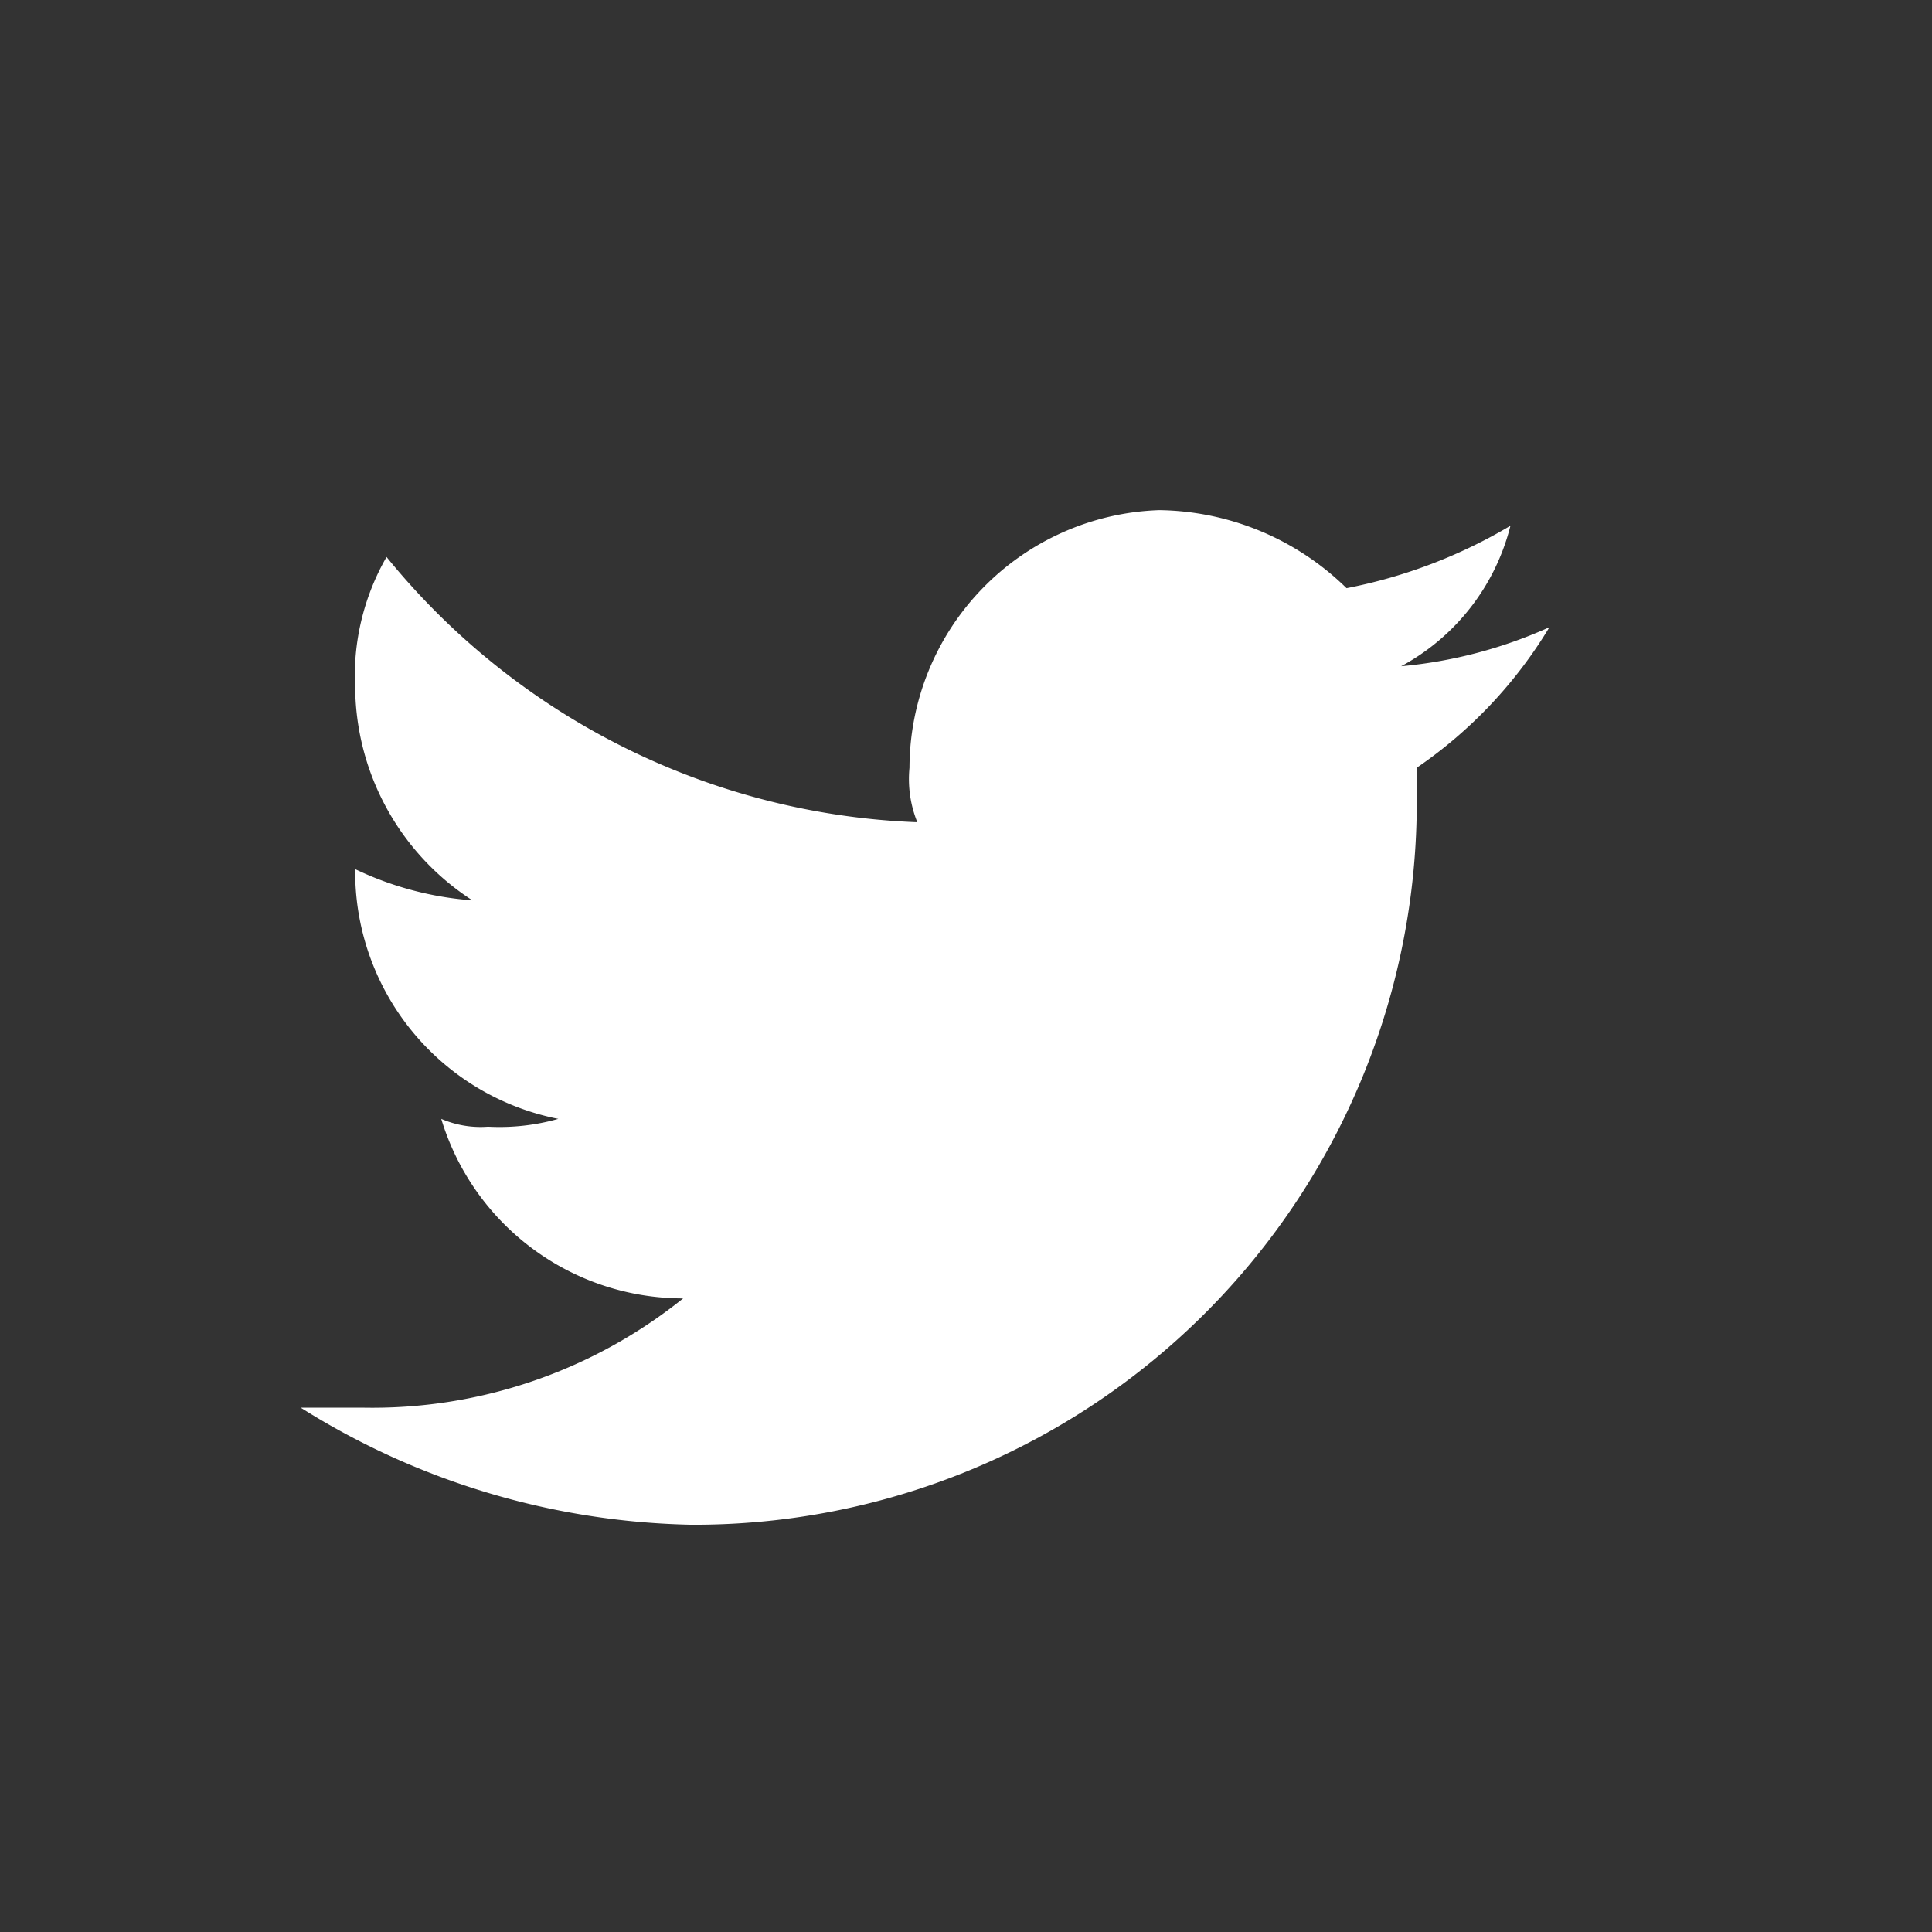
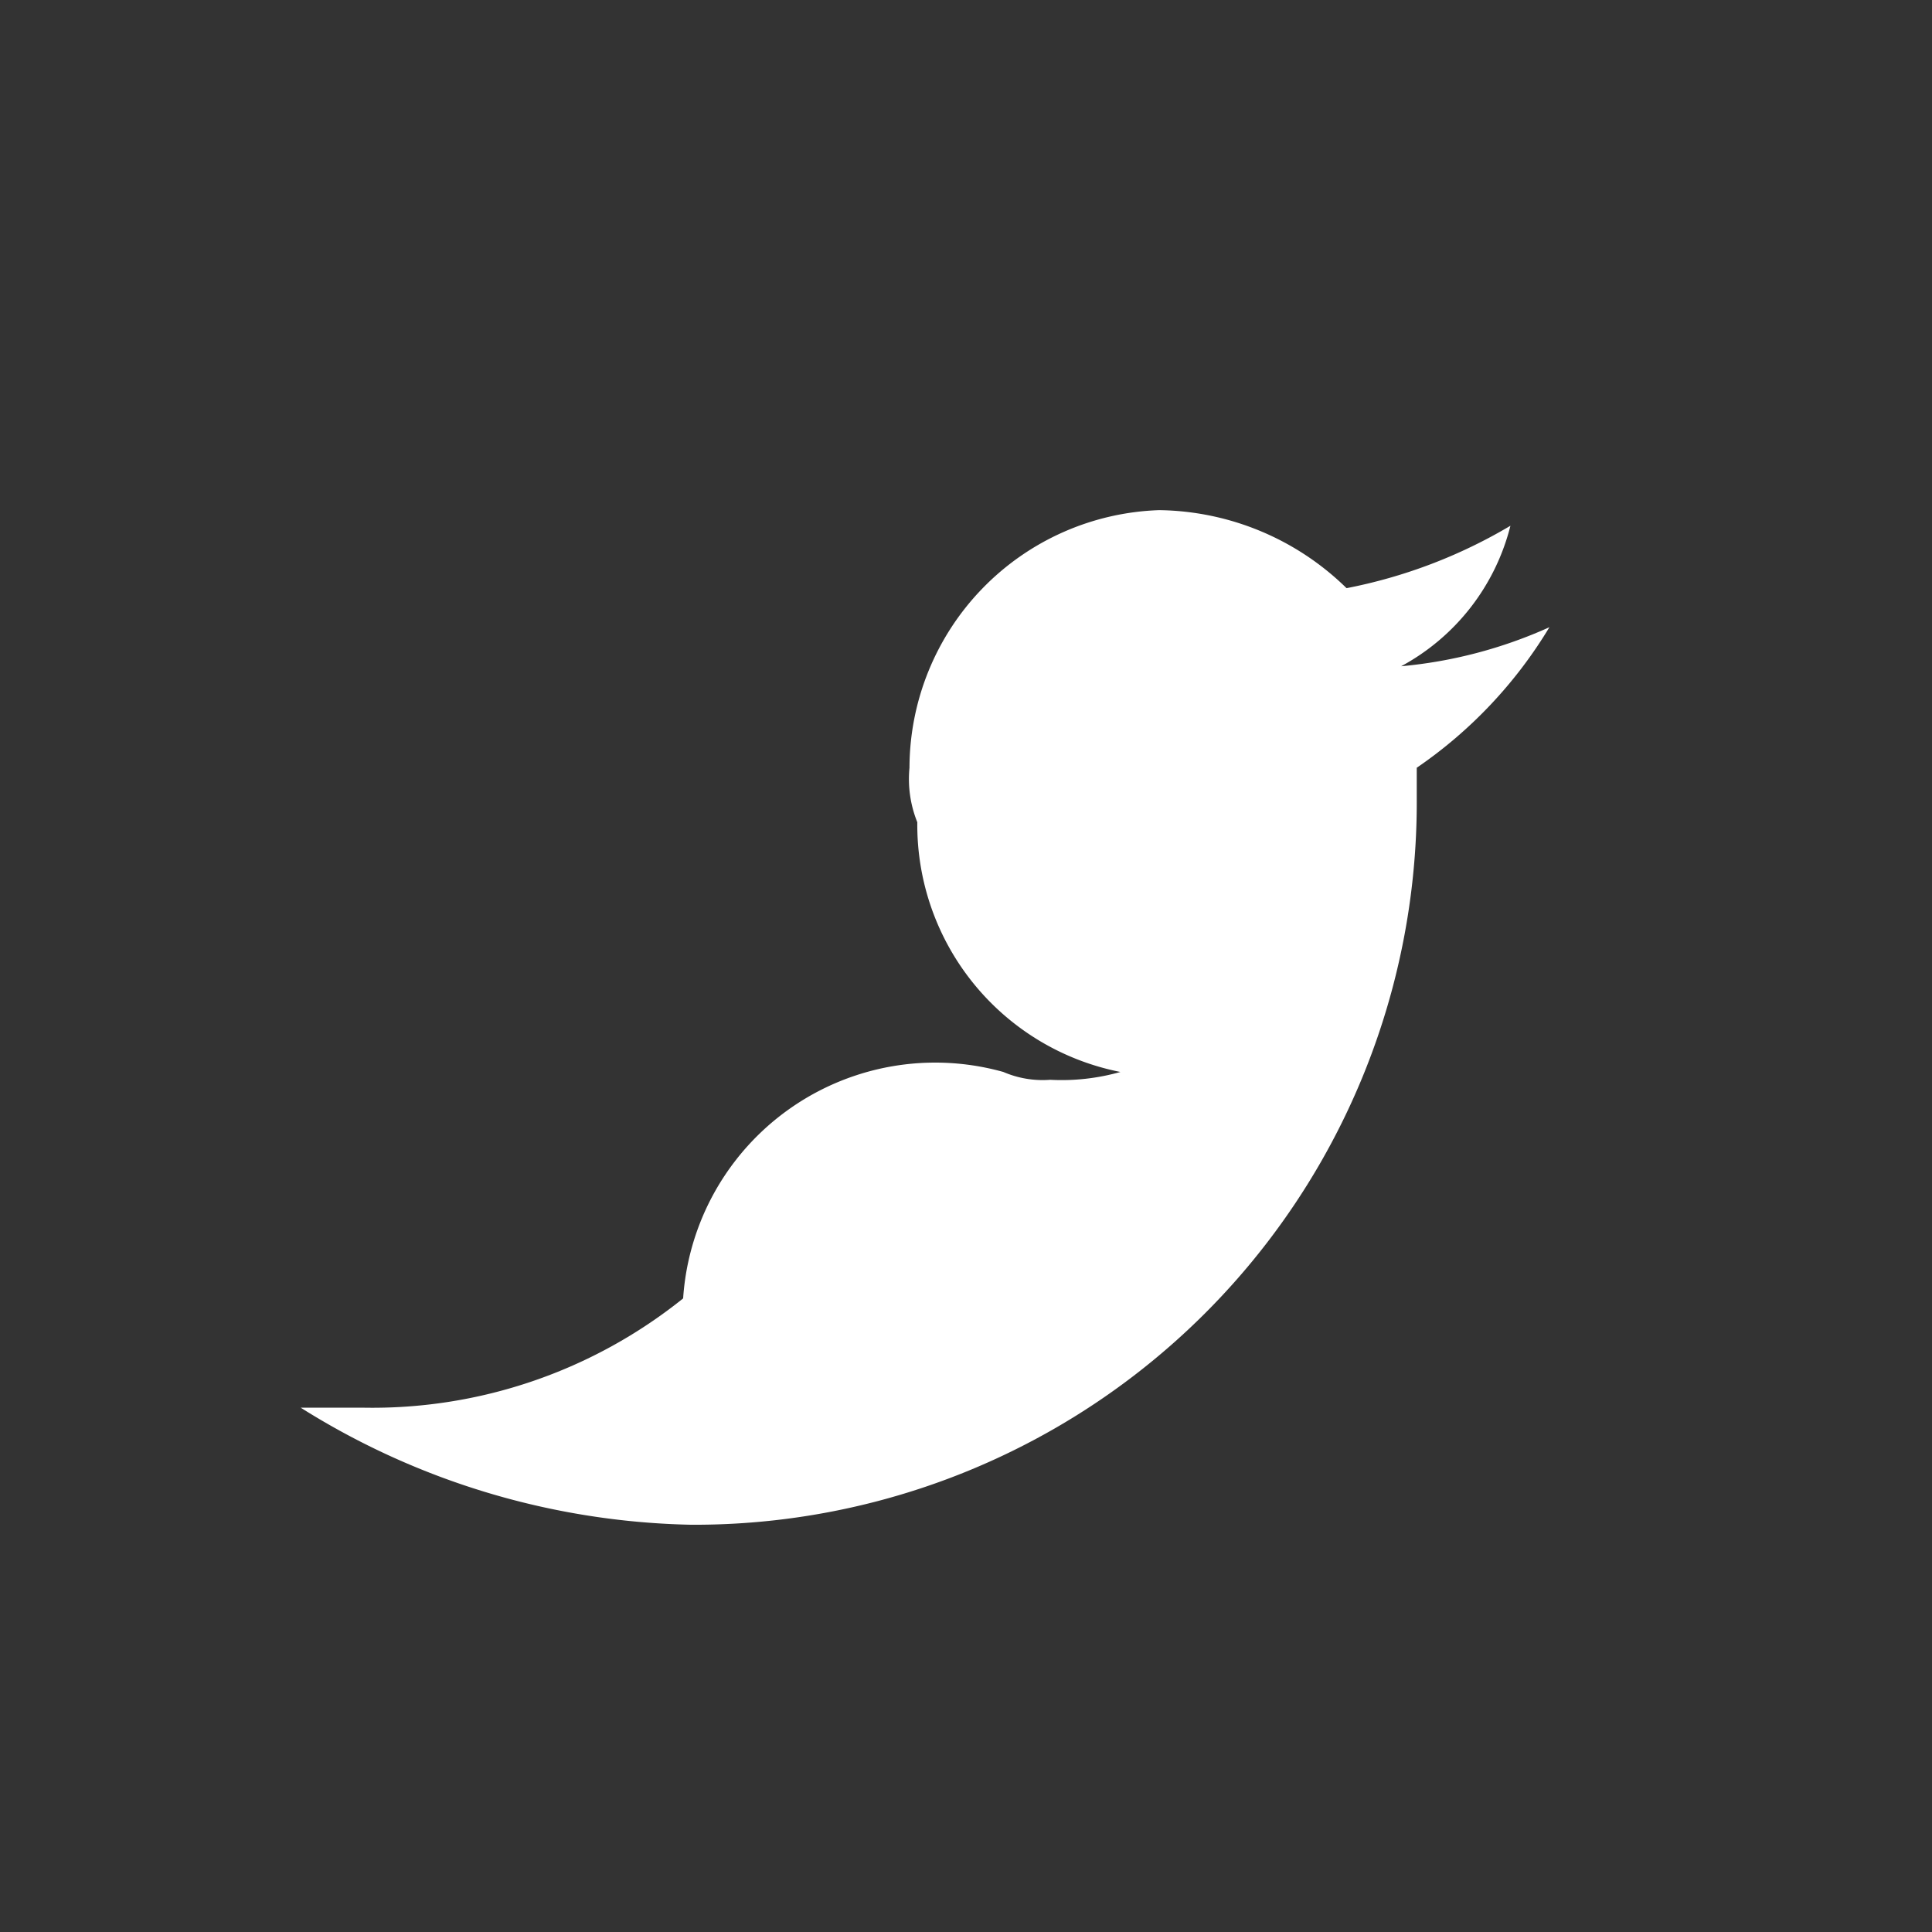
<svg xmlns="http://www.w3.org/2000/svg" width="39" height="39" viewBox="0 0 39 39">
  <rect x="0" y="0" width="39" height="39" fill="#333333" stroke="none" />
  <defs>
    <style>.a{fill:rgba(255,255,255,0);}.b{fill:#fff;}</style>
  </defs>
  <g transform="translate(0.089 0)">
-     <rect class="a" width="39" height="39" transform="translate(-0.089 0)" />
    <g transform="translate(5.981 10.298)">
-       <path class="b" d="M25.207,3.863a9.324,9.324,0,0,1-2.993.788,4.454,4.454,0,0,0,2.206-2.836,10.336,10.336,0,0,1-3.308,1.26A5.5,5.5,0,0,0,17.33,1.5a5.216,5.216,0,0,0-5.041,5.2,2.336,2.336,0,0,0,.158,1.1A14.5,14.5,0,0,1,1.733,2.445,4.828,4.828,0,0,0,1.1,5.124,5.17,5.17,0,0,0,3.466,9.377,6.6,6.6,0,0,1,1.1,8.747h0a5.085,5.085,0,0,0,4.1,5.041,4.362,4.362,0,0,1-1.418.158,2,2,0,0,1-.945-.158A5.1,5.1,0,0,0,7.72,17.412,10.018,10.018,0,0,1,1.26,19.618H0a15.371,15.371,0,0,0,7.877,2.363A14.583,14.583,0,0,0,22.529,7.329V6.7A9.159,9.159,0,0,0,25.207,3.863Z" transform="translate(0 -1.5)" />
+       <path class="b" d="M25.207,3.863a9.324,9.324,0,0,1-2.993.788,4.454,4.454,0,0,0,2.206-2.836,10.336,10.336,0,0,1-3.308,1.26A5.5,5.5,0,0,0,17.33,1.5a5.216,5.216,0,0,0-5.041,5.2,2.336,2.336,0,0,0,.158,1.1h0a5.085,5.085,0,0,0,4.1,5.041,4.362,4.362,0,0,1-1.418.158,2,2,0,0,1-.945-.158A5.1,5.1,0,0,0,7.72,17.412,10.018,10.018,0,0,1,1.26,19.618H0a15.371,15.371,0,0,0,7.877,2.363A14.583,14.583,0,0,0,22.529,7.329V6.7A9.159,9.159,0,0,0,25.207,3.863Z" transform="translate(0 -1.5)" />
    </g>
  </g>
</svg>